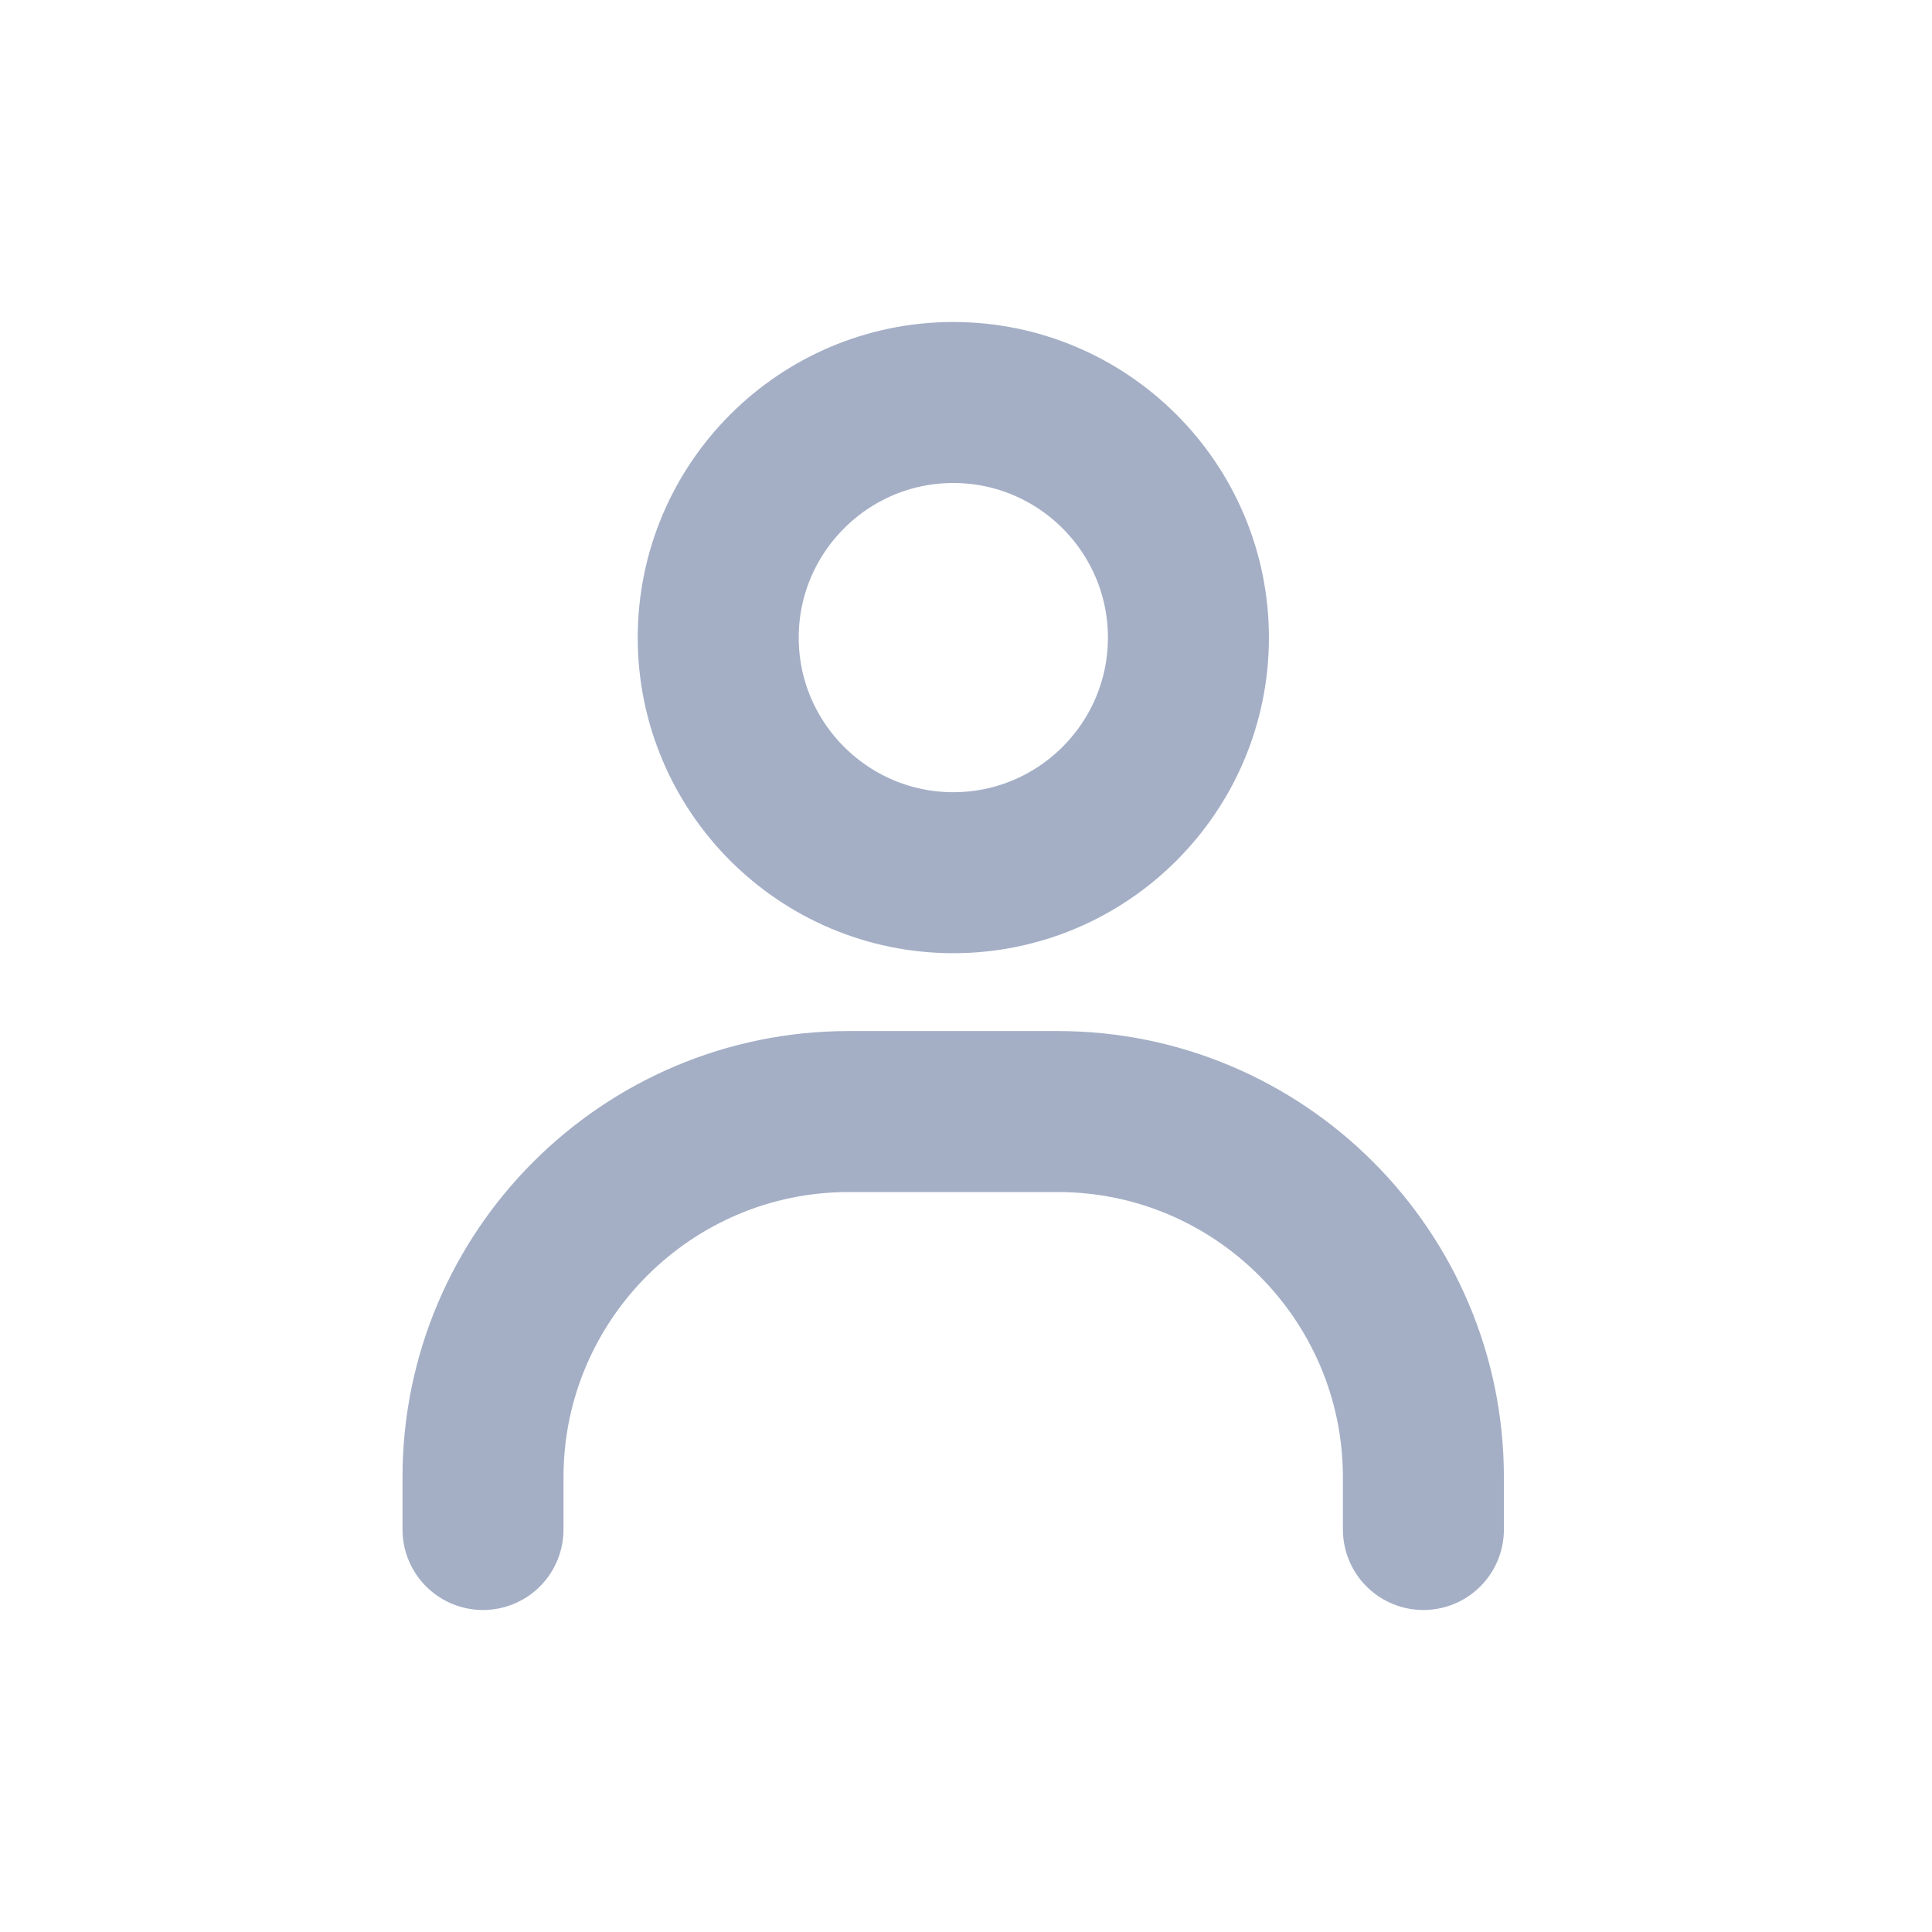
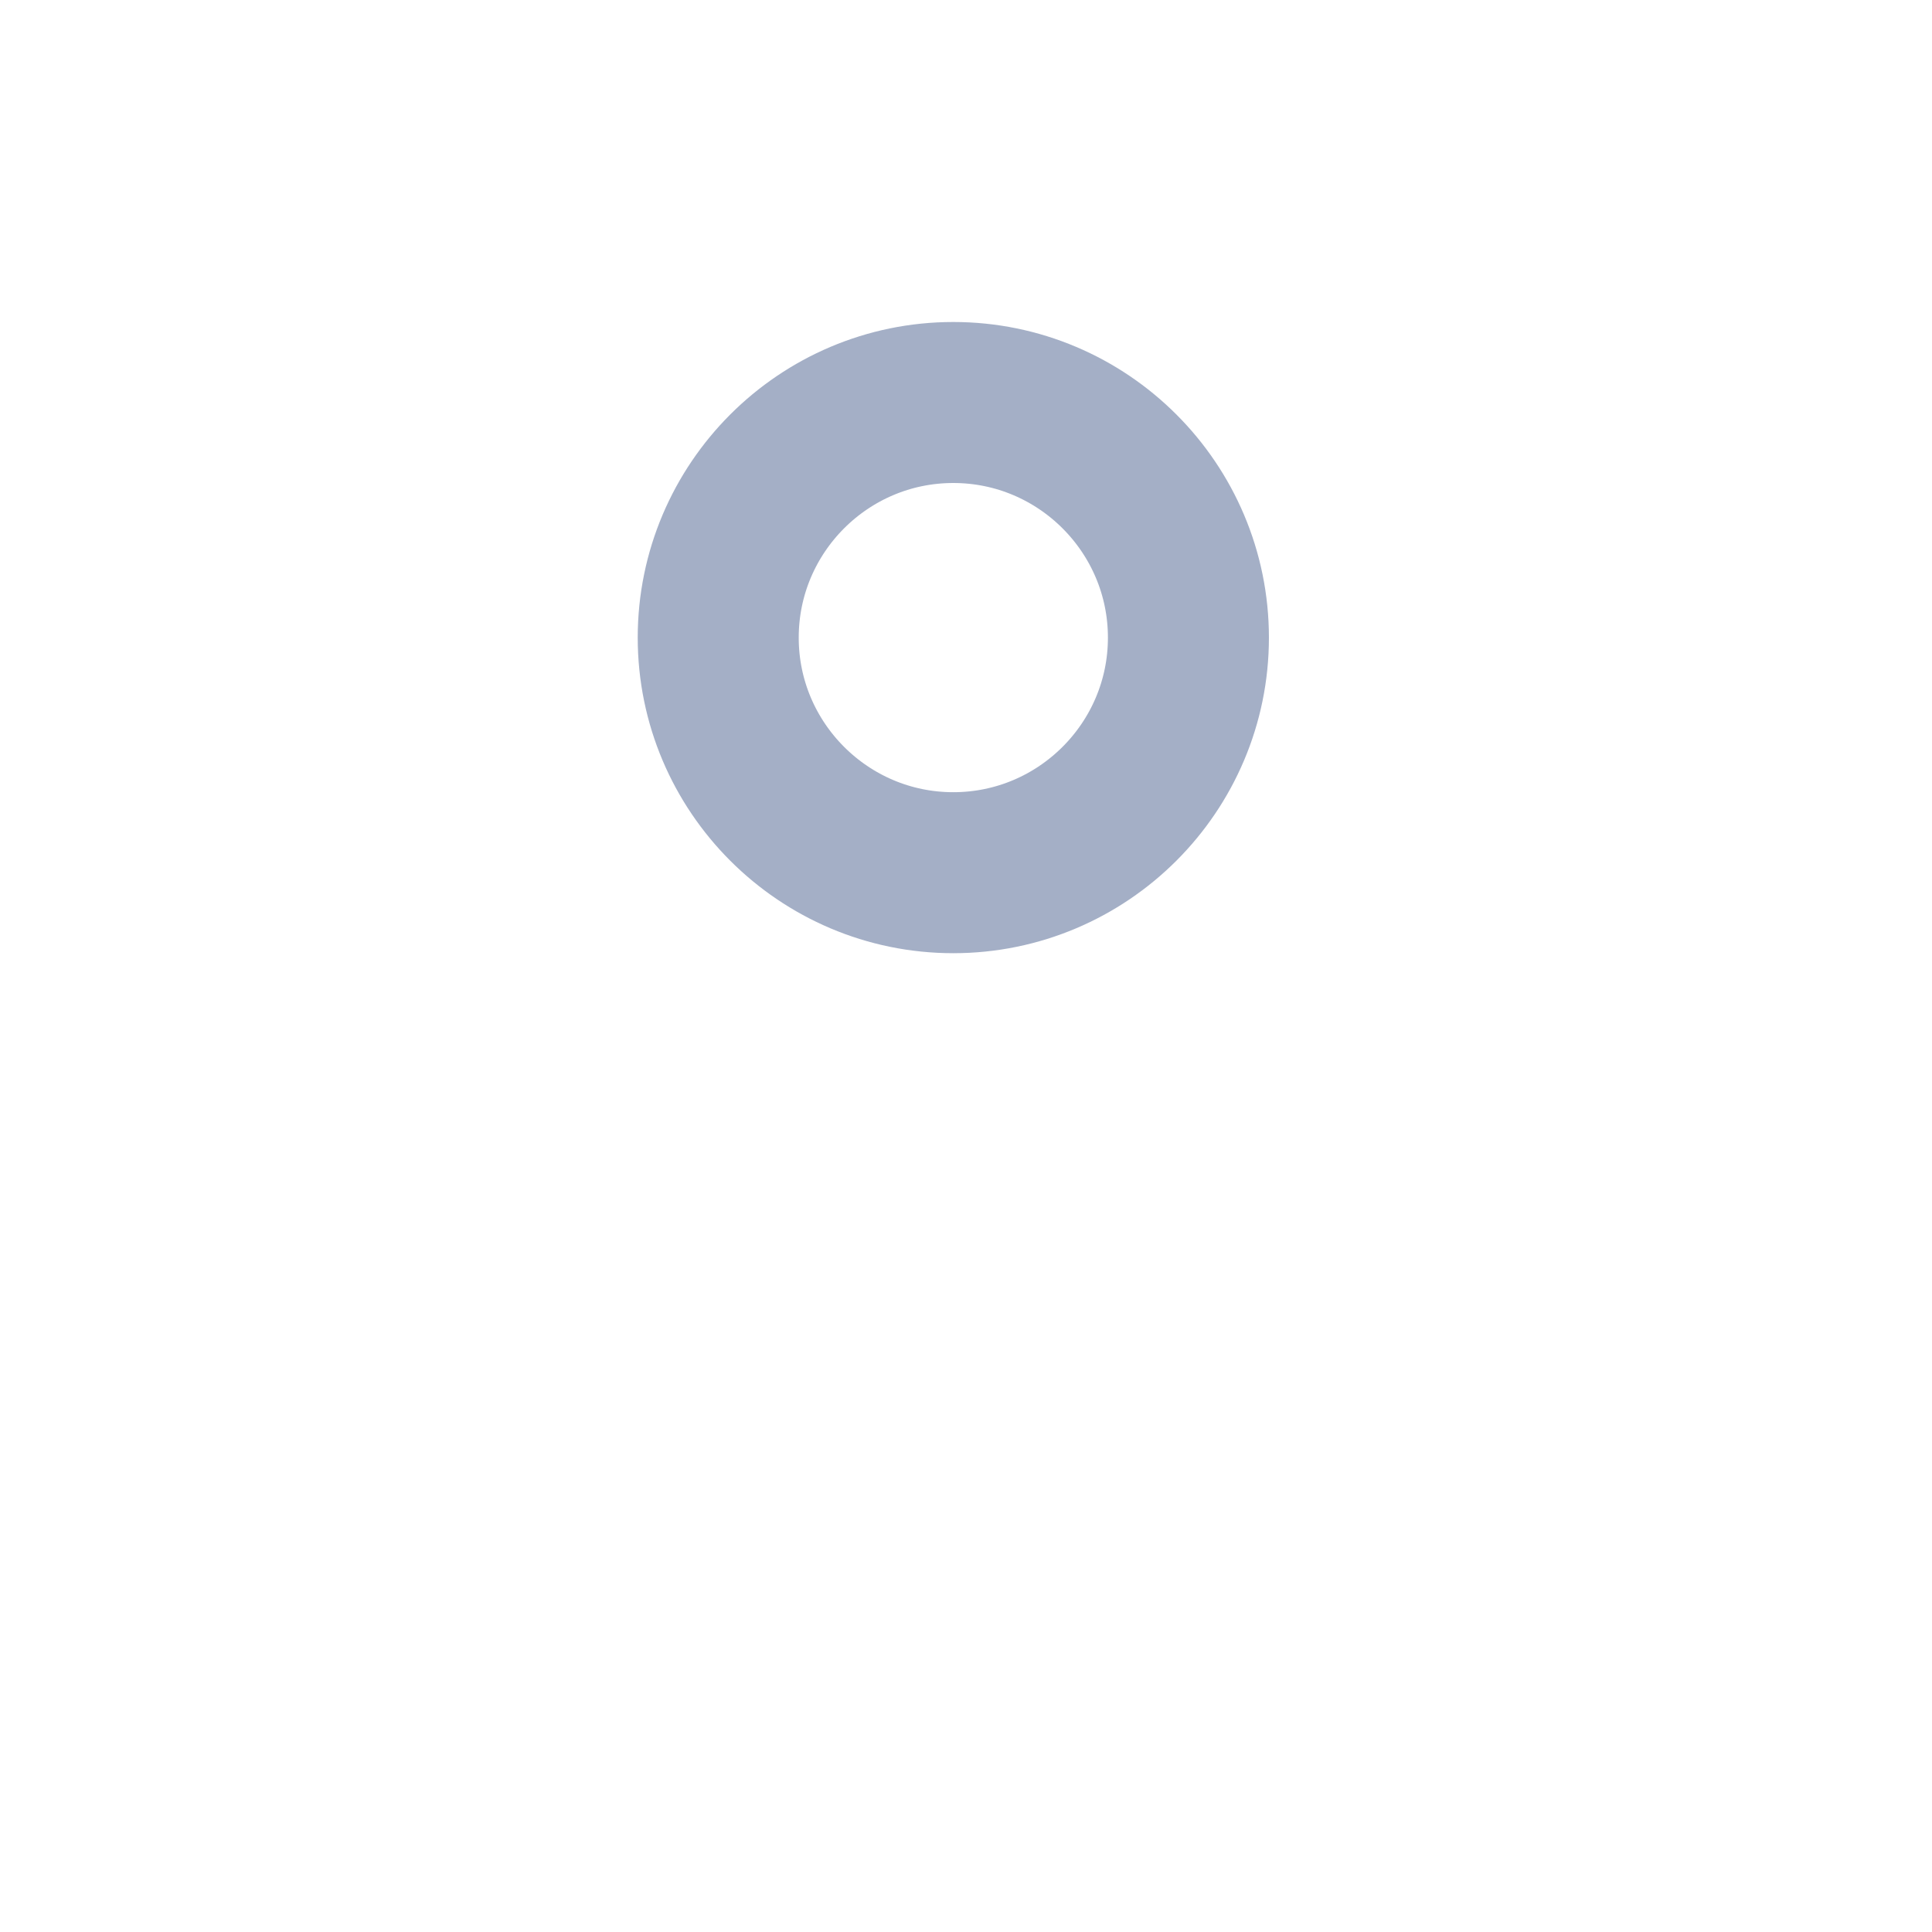
<svg xmlns="http://www.w3.org/2000/svg" width="24" height="24" viewBox="0 0 24 24" fill="none">
-   <path d="M17.682 19V18.351C17.682 15.846 15.644 13.808 13.139 13.808H10.543C8.038 13.808 6 15.846 6 18.351V19" stroke="#A4AFC6" stroke-width="2" stroke-linecap="round" />
  <path d="M8.922 7.921C8.922 9.531 10.232 10.841 11.842 10.841C13.453 10.841 14.763 9.531 14.763 7.921C14.763 6.31 13.453 5 11.842 5C10.232 5 8.922 6.31 8.922 7.921Z" stroke="#A4AFC6" stroke-width="2" />
</svg>